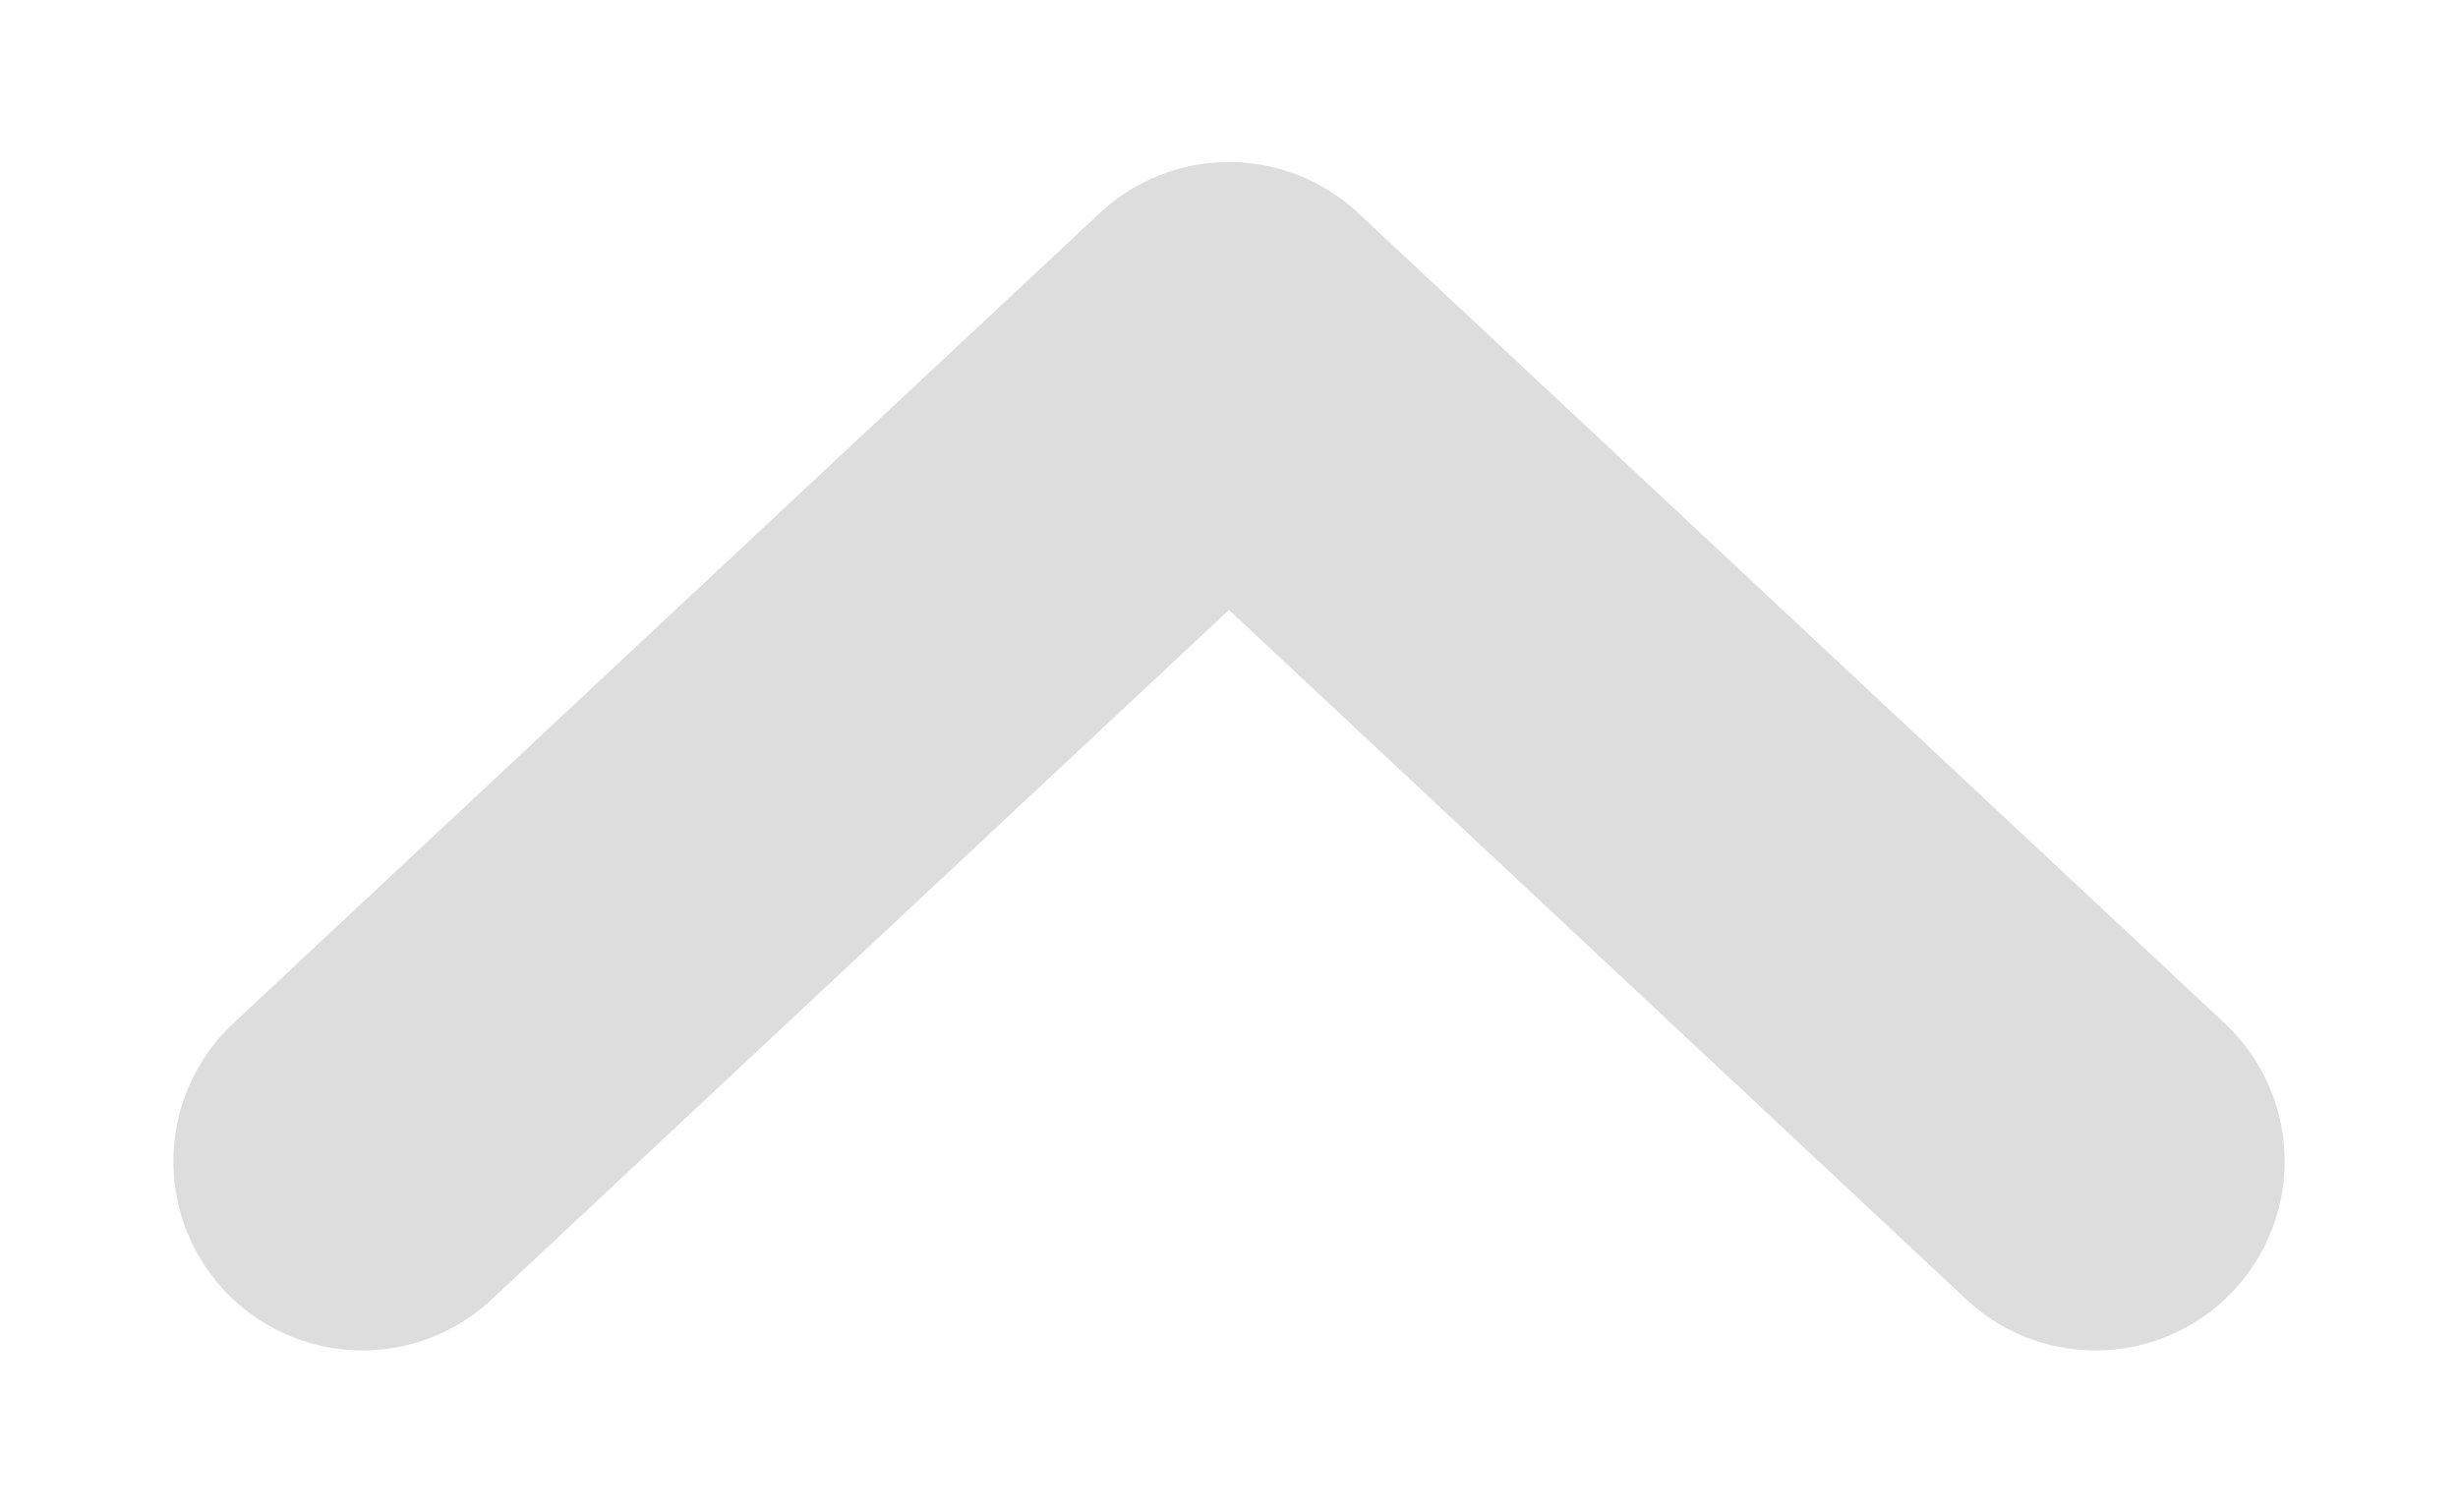
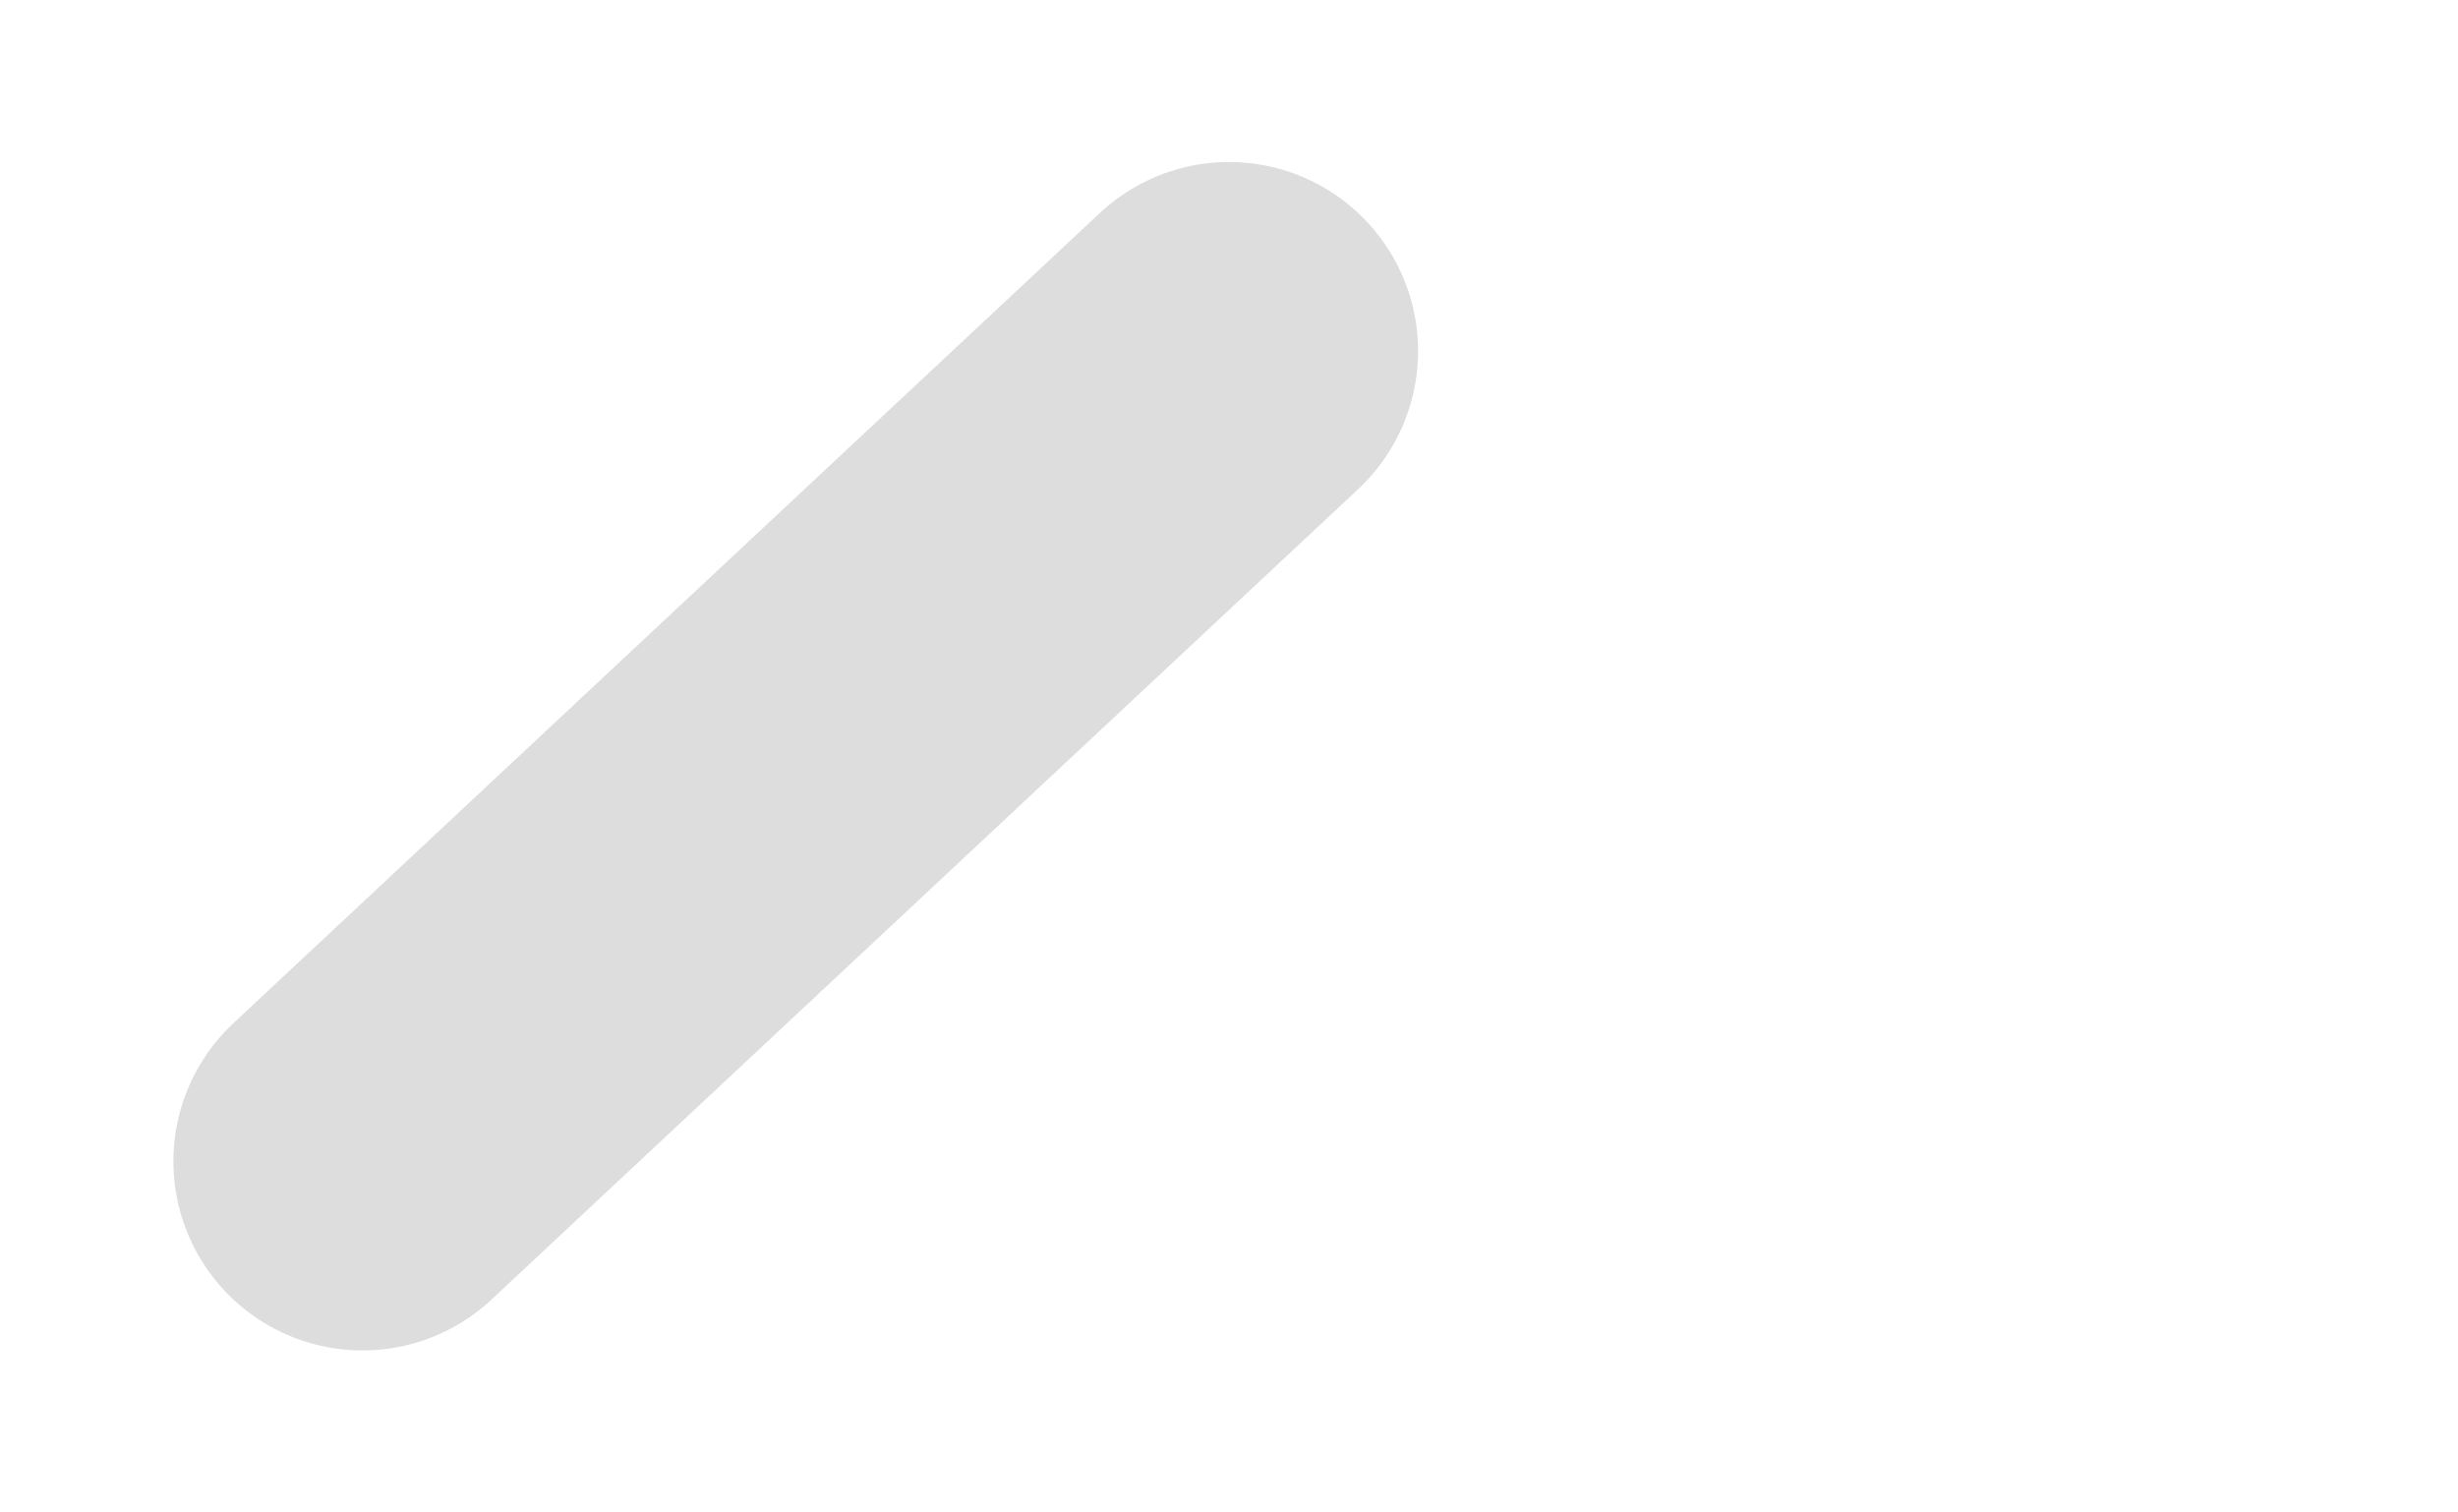
<svg xmlns="http://www.w3.org/2000/svg" width="13" height="8" viewBox="0 0 13 8" fill="none">
-   <path d="M1.917 6.143L6.5 1.857L11.083 6.143" stroke="#DDDDDD" stroke-width="2" stroke-linecap="round" stroke-linejoin="round" />
+   <path d="M1.917 6.143L6.5 1.857" stroke="#DDDDDD" stroke-width="2" stroke-linecap="round" stroke-linejoin="round" />
</svg>